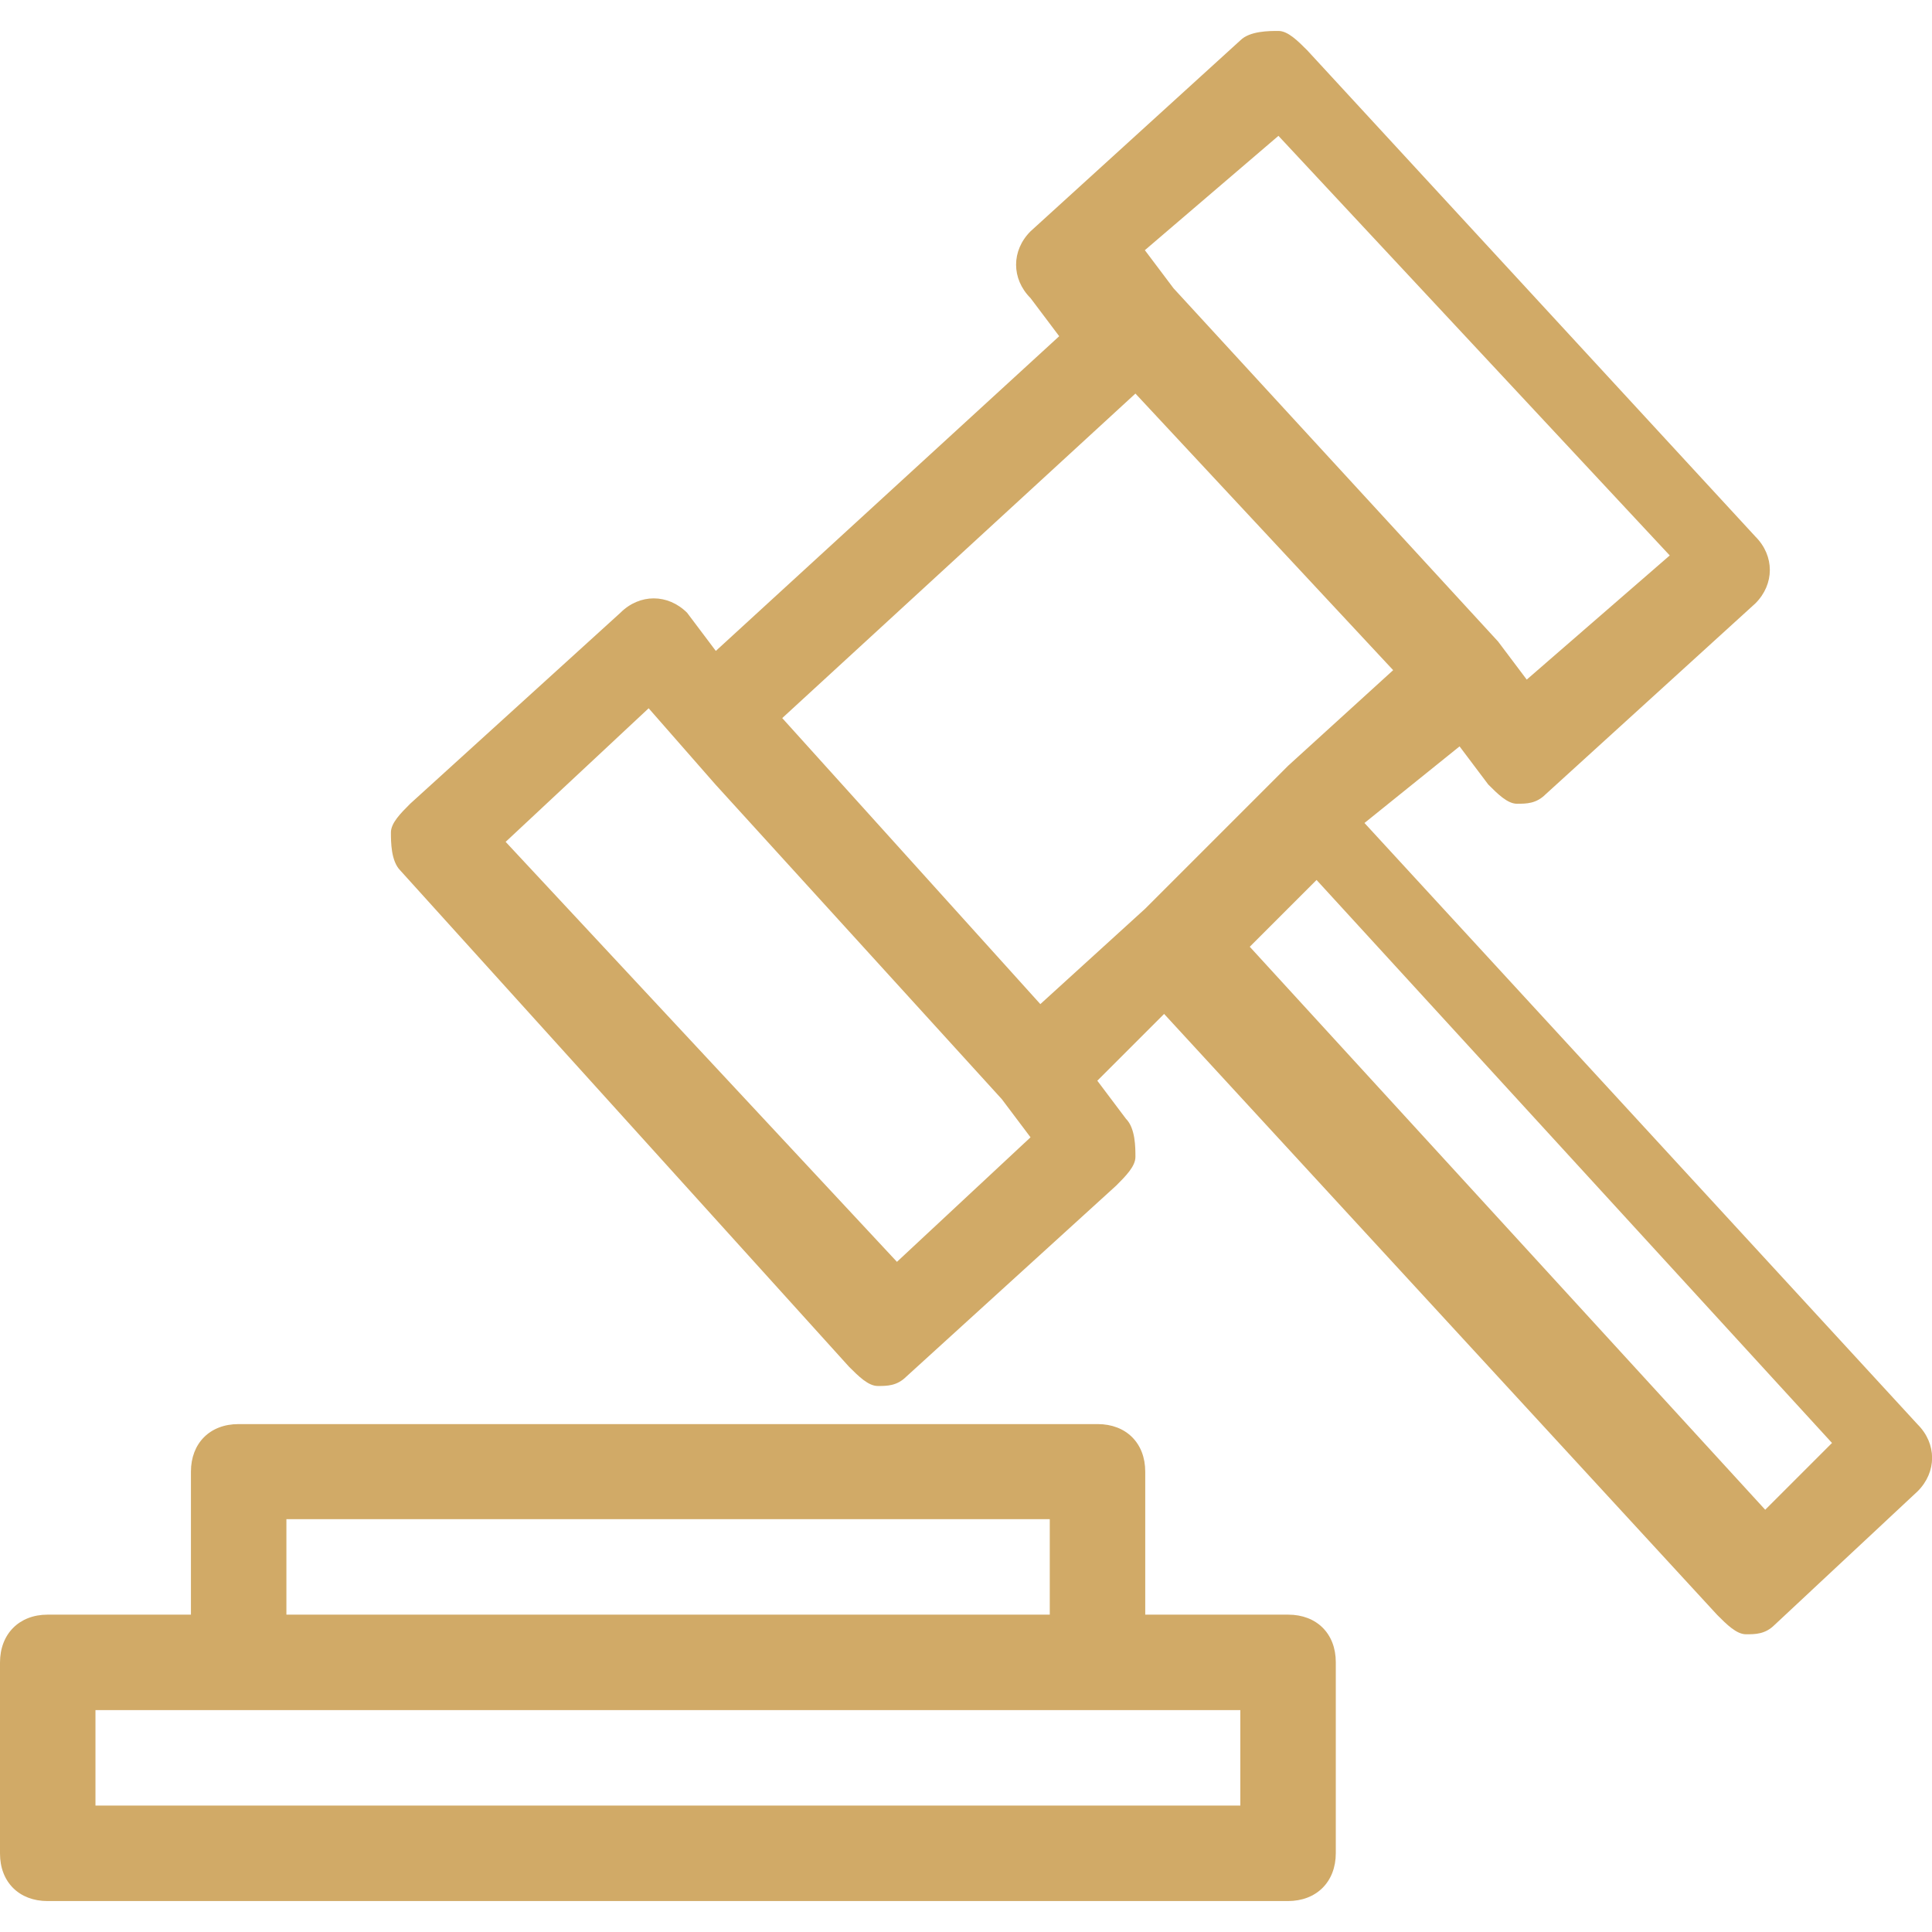
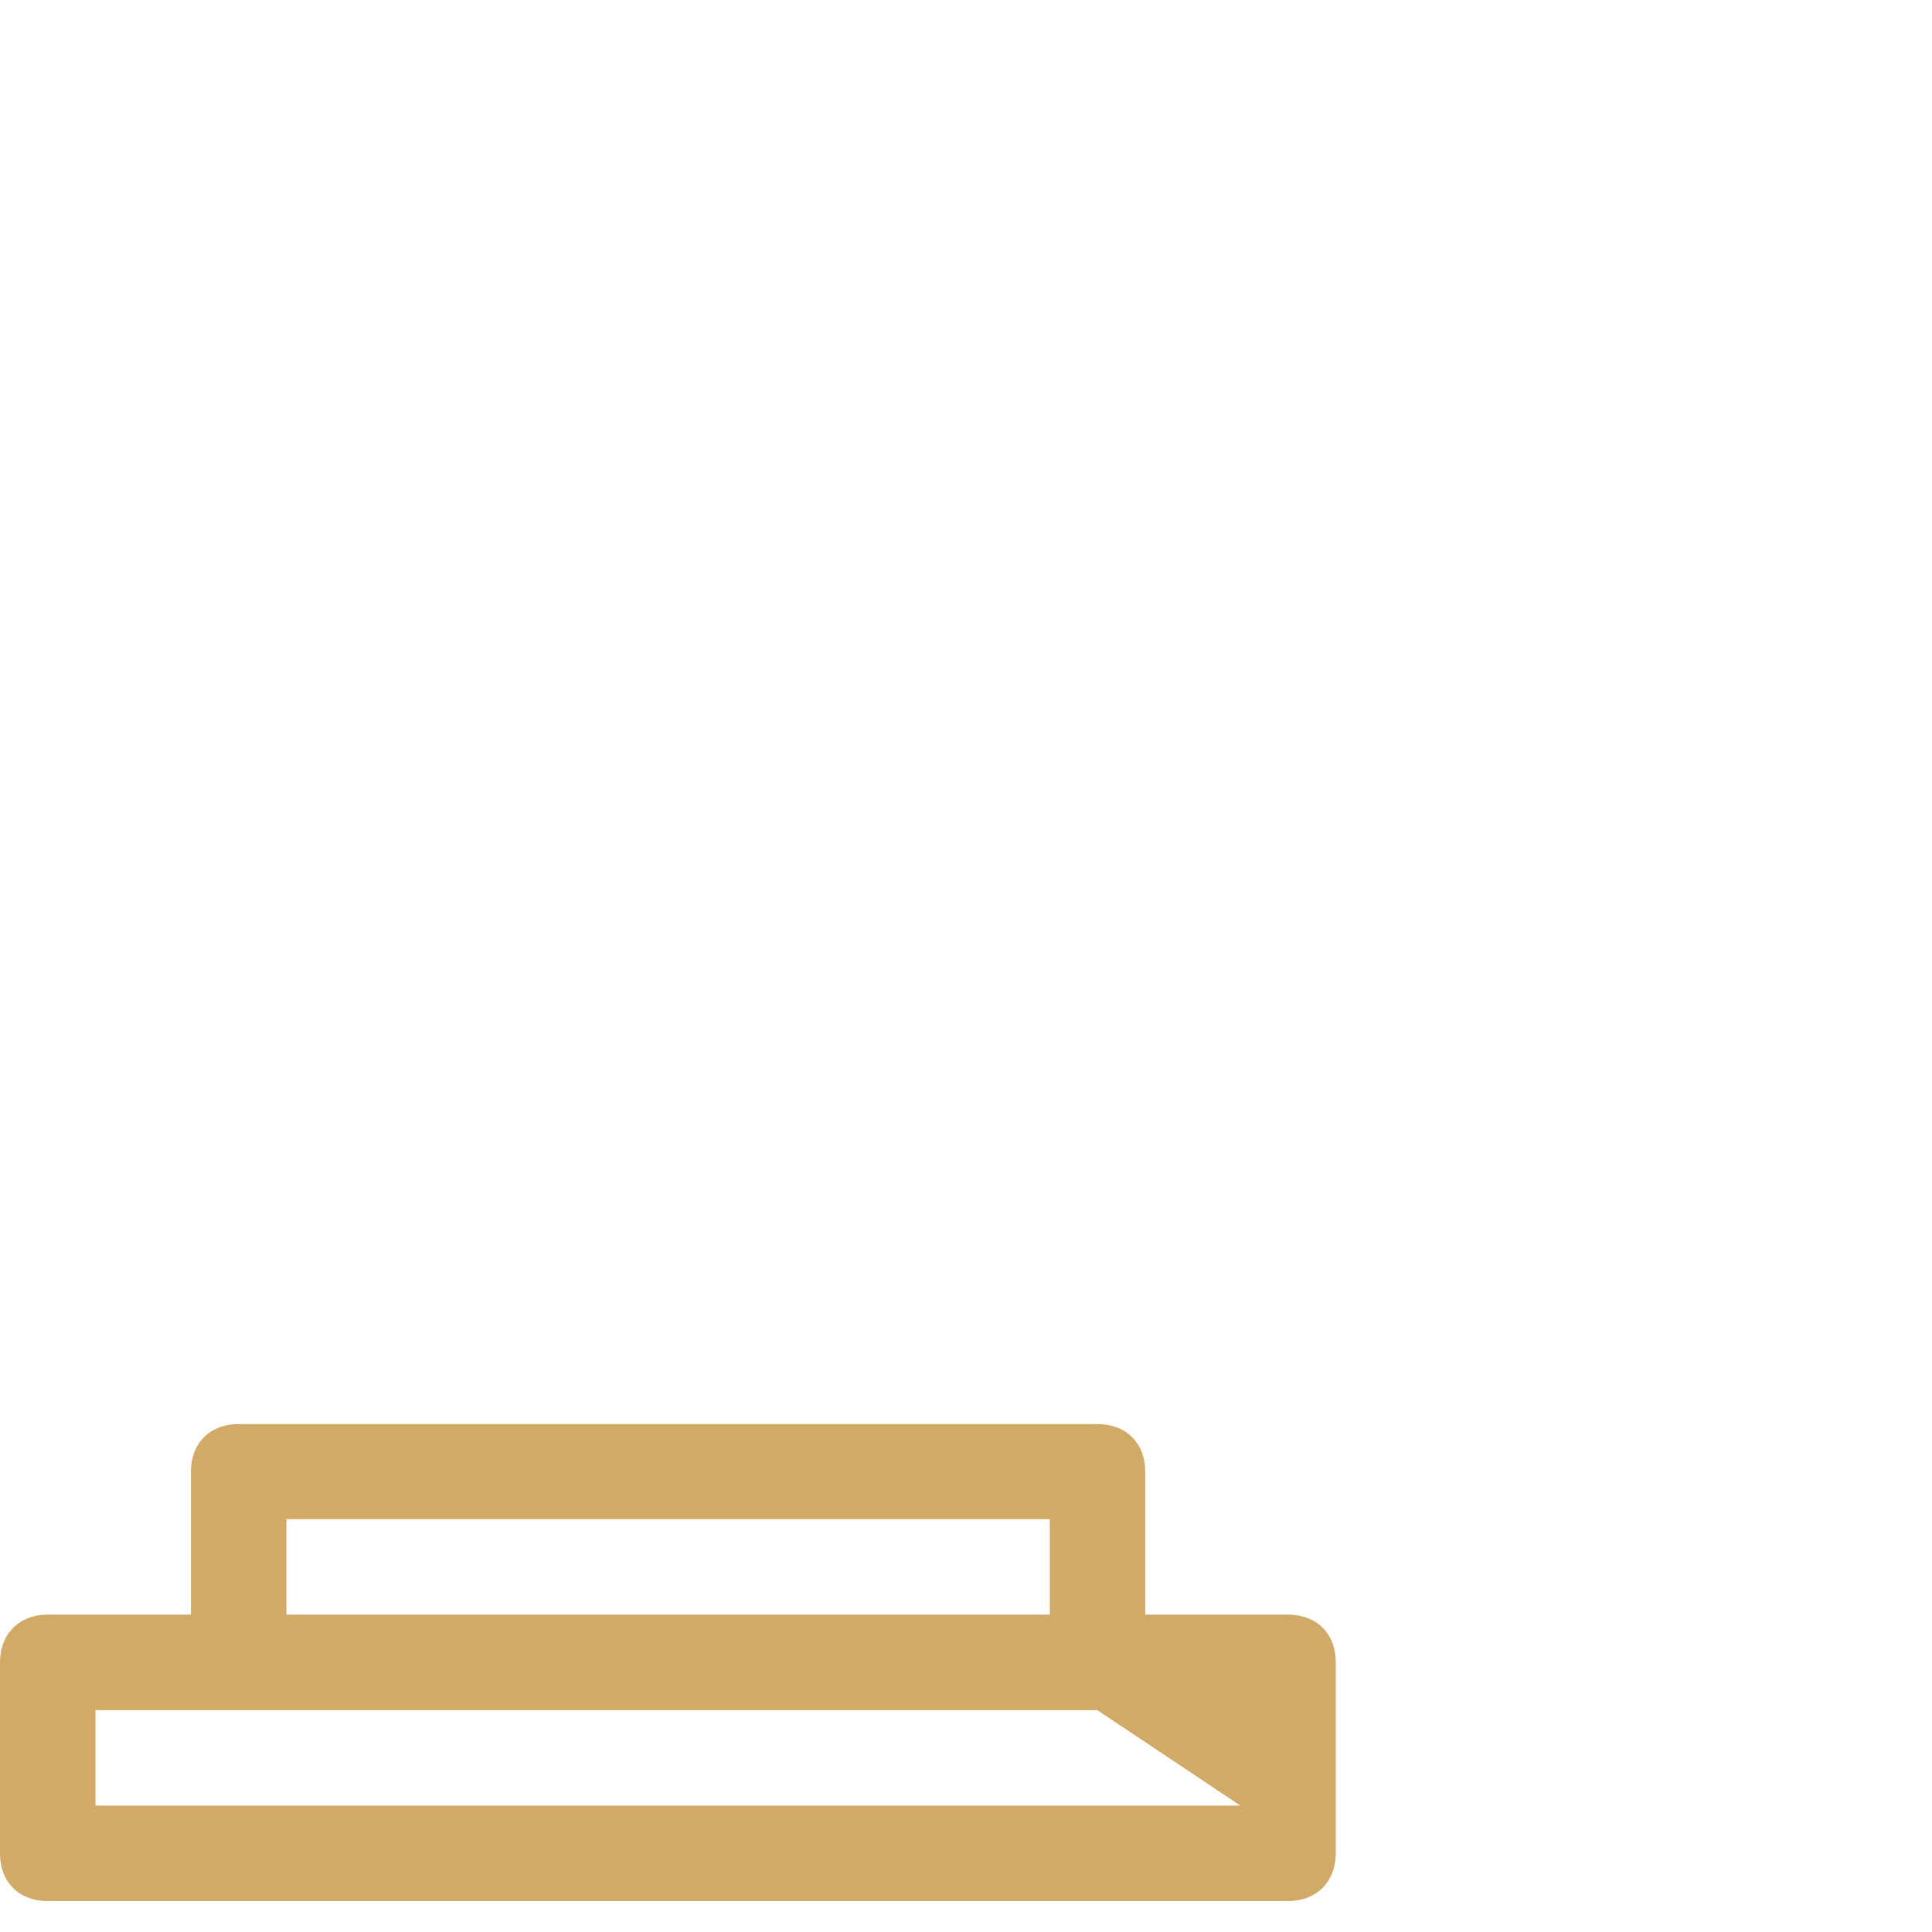
<svg xmlns="http://www.w3.org/2000/svg" version="1.1" id="Layer_1" x="0px" y="0px" viewBox="0 0 512 512" style="enable-background:new 0 0 512 512;" xml:space="preserve">
  <style type="text/css">
	.st0{fill:#D1AA67;}
</style>
  <g>
    <g>
      <g>
-         <path class="st0" d="M386.8,197.8l7.6,10.1c2.5,2.5,5.1,5.1,7.6,5.1l0,0c2.5,0,5.1,0,7.6-2.5l55.6-50.6c5.1-5.1,5.1-12.6,0-17.7     L346.4,13.3c-2.5-2.5-5.1-5.1-7.6-5.1s-7.6,0-10.1,2.5l-55.6,50.6c-5.1,5.1-5.1,12.6,0,17.7l7.6,10.1l-91,83.4l-7.6-10.1     c-5.1-5.1-12.6-5.1-17.7,0L108.7,213c-2.5,2.5-5.1,5.1-5.1,7.6s0,7.6,2.5,10.1L225,362.2c2.5,2.5,5.1,5.1,7.6,5.1l0,0     c2.5,0,5.1,0,7.6-2.5l55.6-50.6c2.5-2.5,5.1-5.1,5.1-7.6s0-7.6-2.5-10.1l-7.6-10.1l17.7-17.7l146.6,159.3     c2.5,2.5,5.1,5.1,7.6,5.1l0,0c2.5,0,5.1,0,7.6-2.5l37.9-35.4c5.1-5.1,5.1-12.6,0-17.7L361.6,218.1L386.8,197.8z M338.8,36     l103.7,111.2l-37.9,32.9L397,170l0,0l-86-93.6l0,0l-7.6-10.1L338.8,36z M237.7,334.4L134,223.1l37.9-35.4l17.7,20.2l75.9,83.4     l0,0l7.6,10.1L237.7,334.4z M207.3,190.3l93.6-86l68.3,73.3l-27.8,25.3l0,0l-37.9,37.9l0,0l-27.8,25.3L207.3,190.3z M485.5,382.4     l-17.7,17.7L331.2,250.9l17.7-17.7L485.5,382.4z" />
-         <path class="st0" d="M354,491.1v-50.6c0-7.6-5.1-12.6-12.6-12.6h-37.9V390c0-7.6-5.1-12.6-12.6-12.6H63.2     c-7.6,0-12.6,5.1-12.6,12.6v37.9H12.6C5.1,427.9,0,433,0,440.6v50.6c0,7.6,5.1,12.6,12.6,12.6h328.7     C348.9,503.8,354,498.7,354,491.1z M75.9,402.6h202.3v25.3H75.9V402.6z M328.7,478.5H25.3v-25.3h37.9h227.6h37.9L328.7,478.5     L328.7,478.5z" />
+         <path class="st0" d="M354,491.1v-50.6c0-7.6-5.1-12.6-12.6-12.6h-37.9V390c0-7.6-5.1-12.6-12.6-12.6H63.2     c-7.6,0-12.6,5.1-12.6,12.6v37.9H12.6C5.1,427.9,0,433,0,440.6v50.6c0,7.6,5.1,12.6,12.6,12.6h328.7     C348.9,503.8,354,498.7,354,491.1z M75.9,402.6h202.3v25.3H75.9V402.6z M328.7,478.5H25.3v-25.3h227.6h37.9L328.7,478.5     L328.7,478.5z" />
      </g>
    </g>
  </g>
</svg>